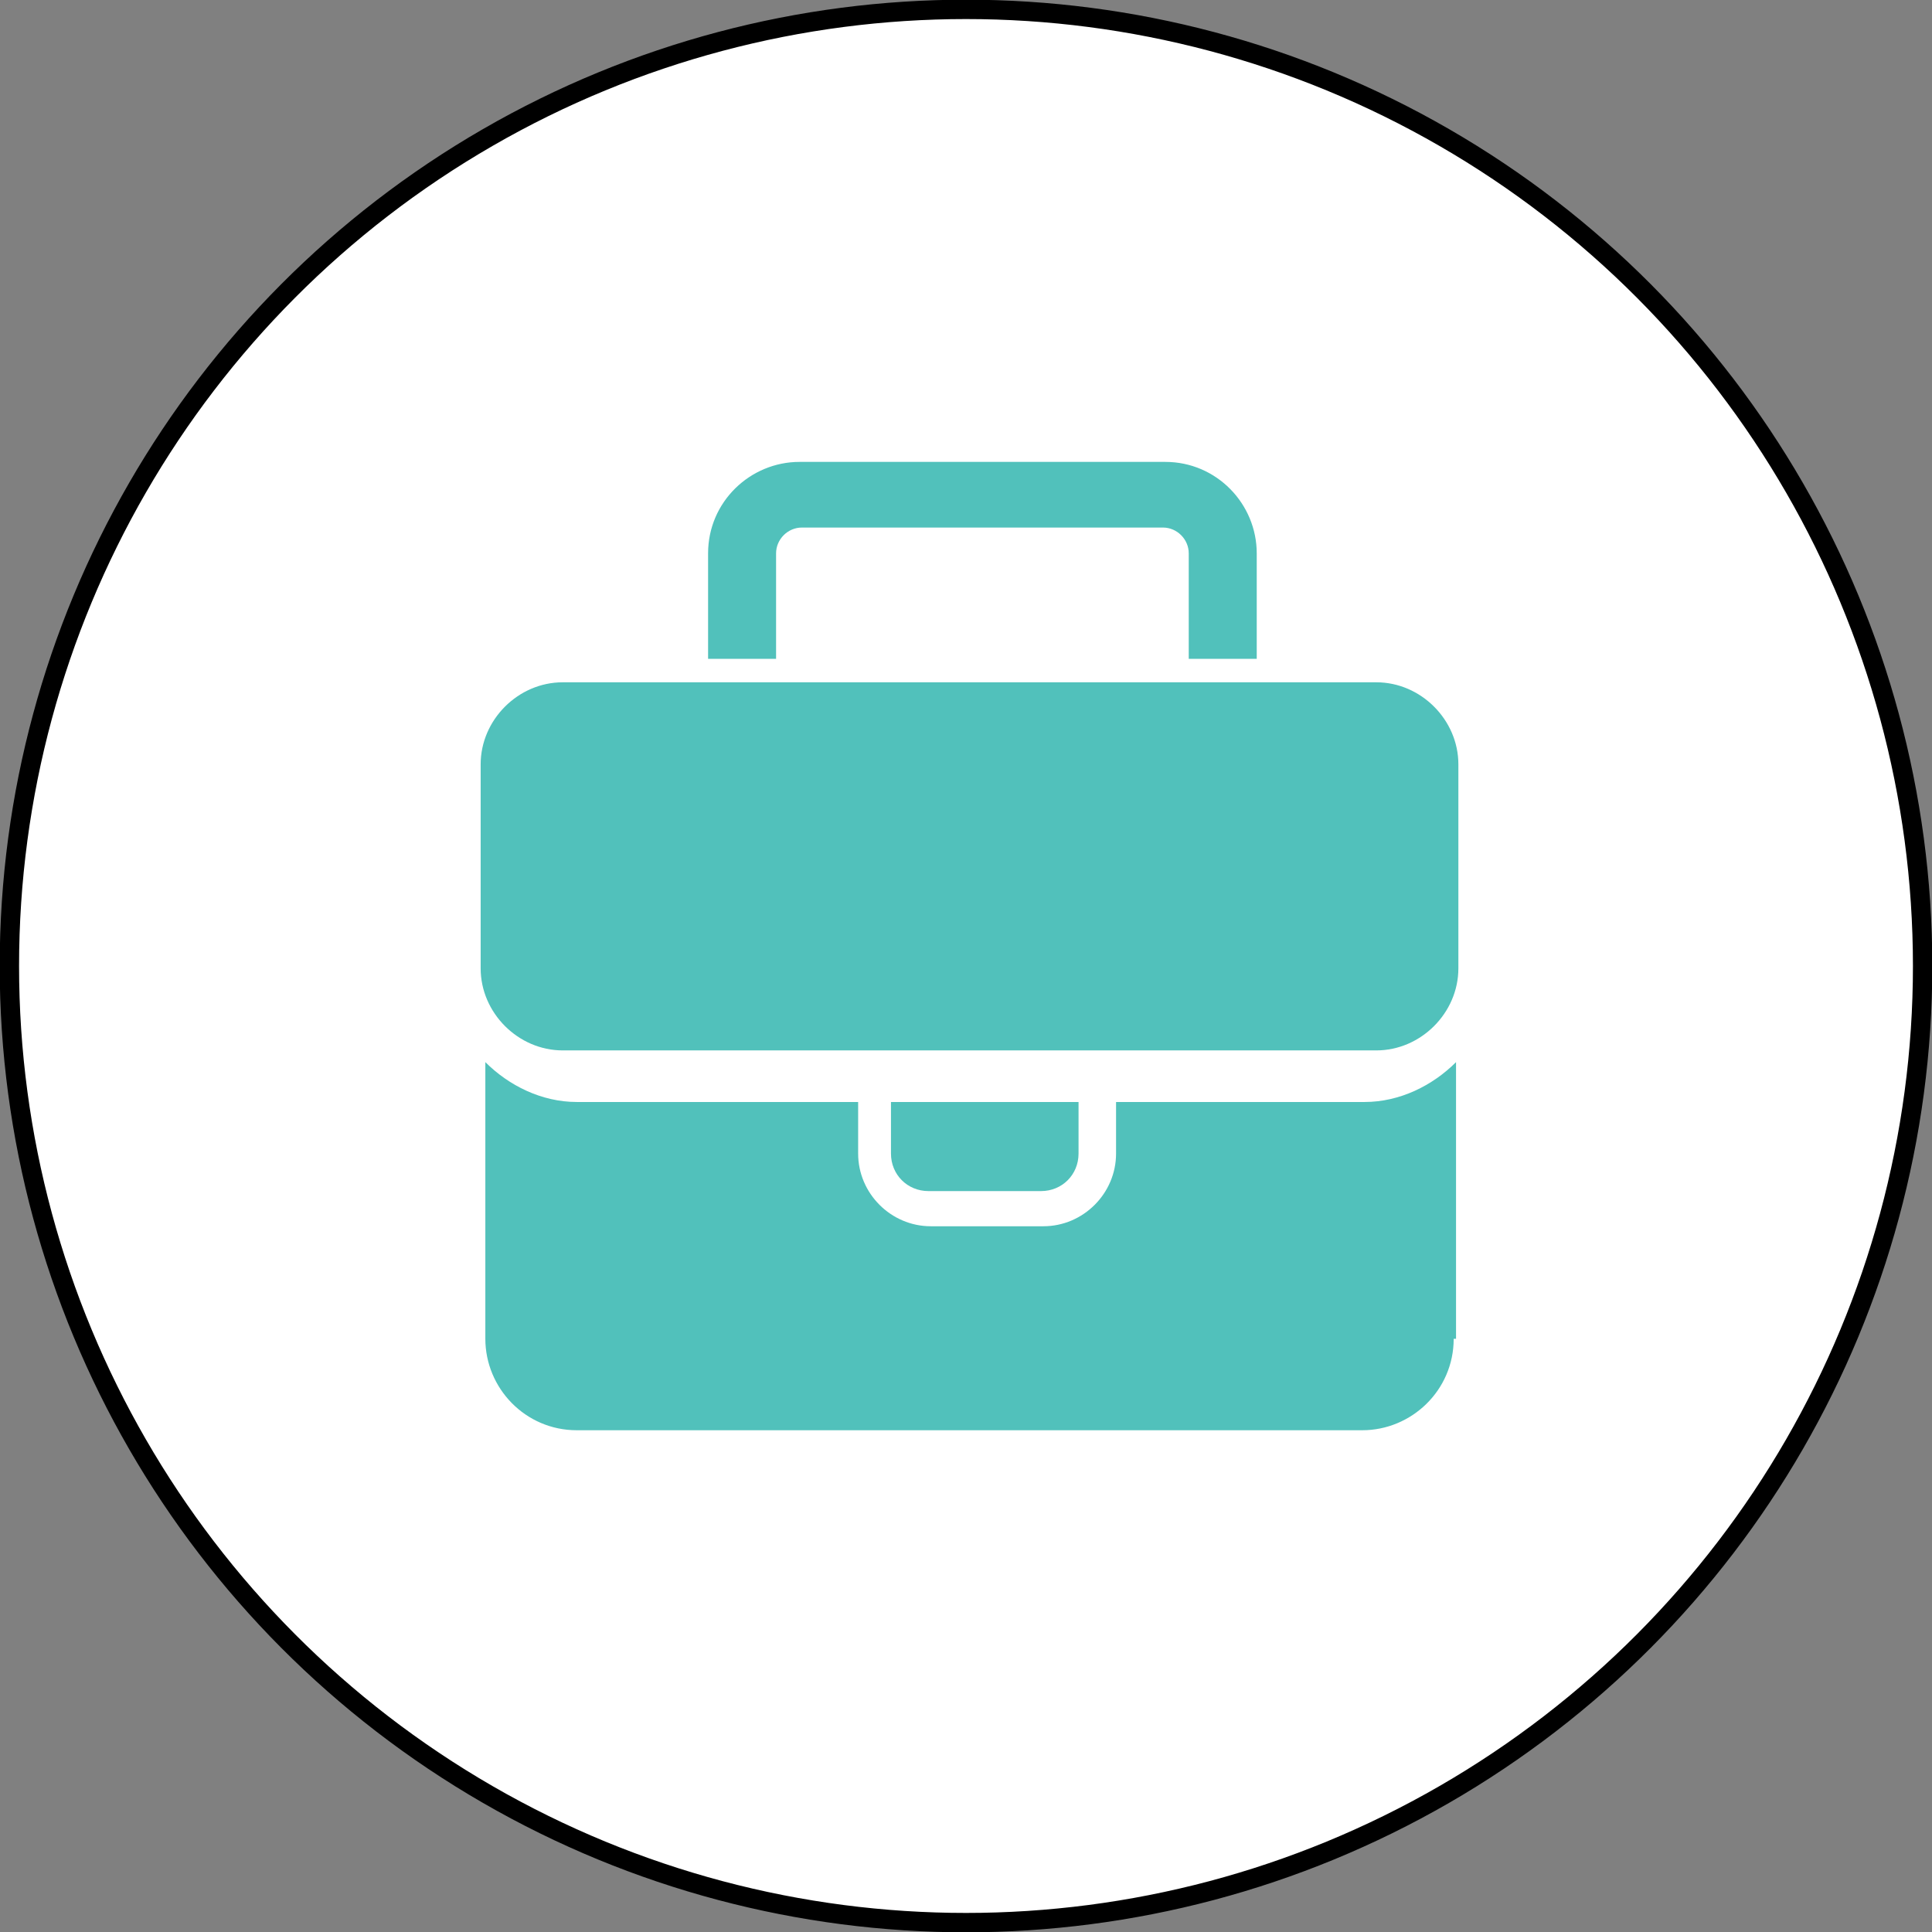
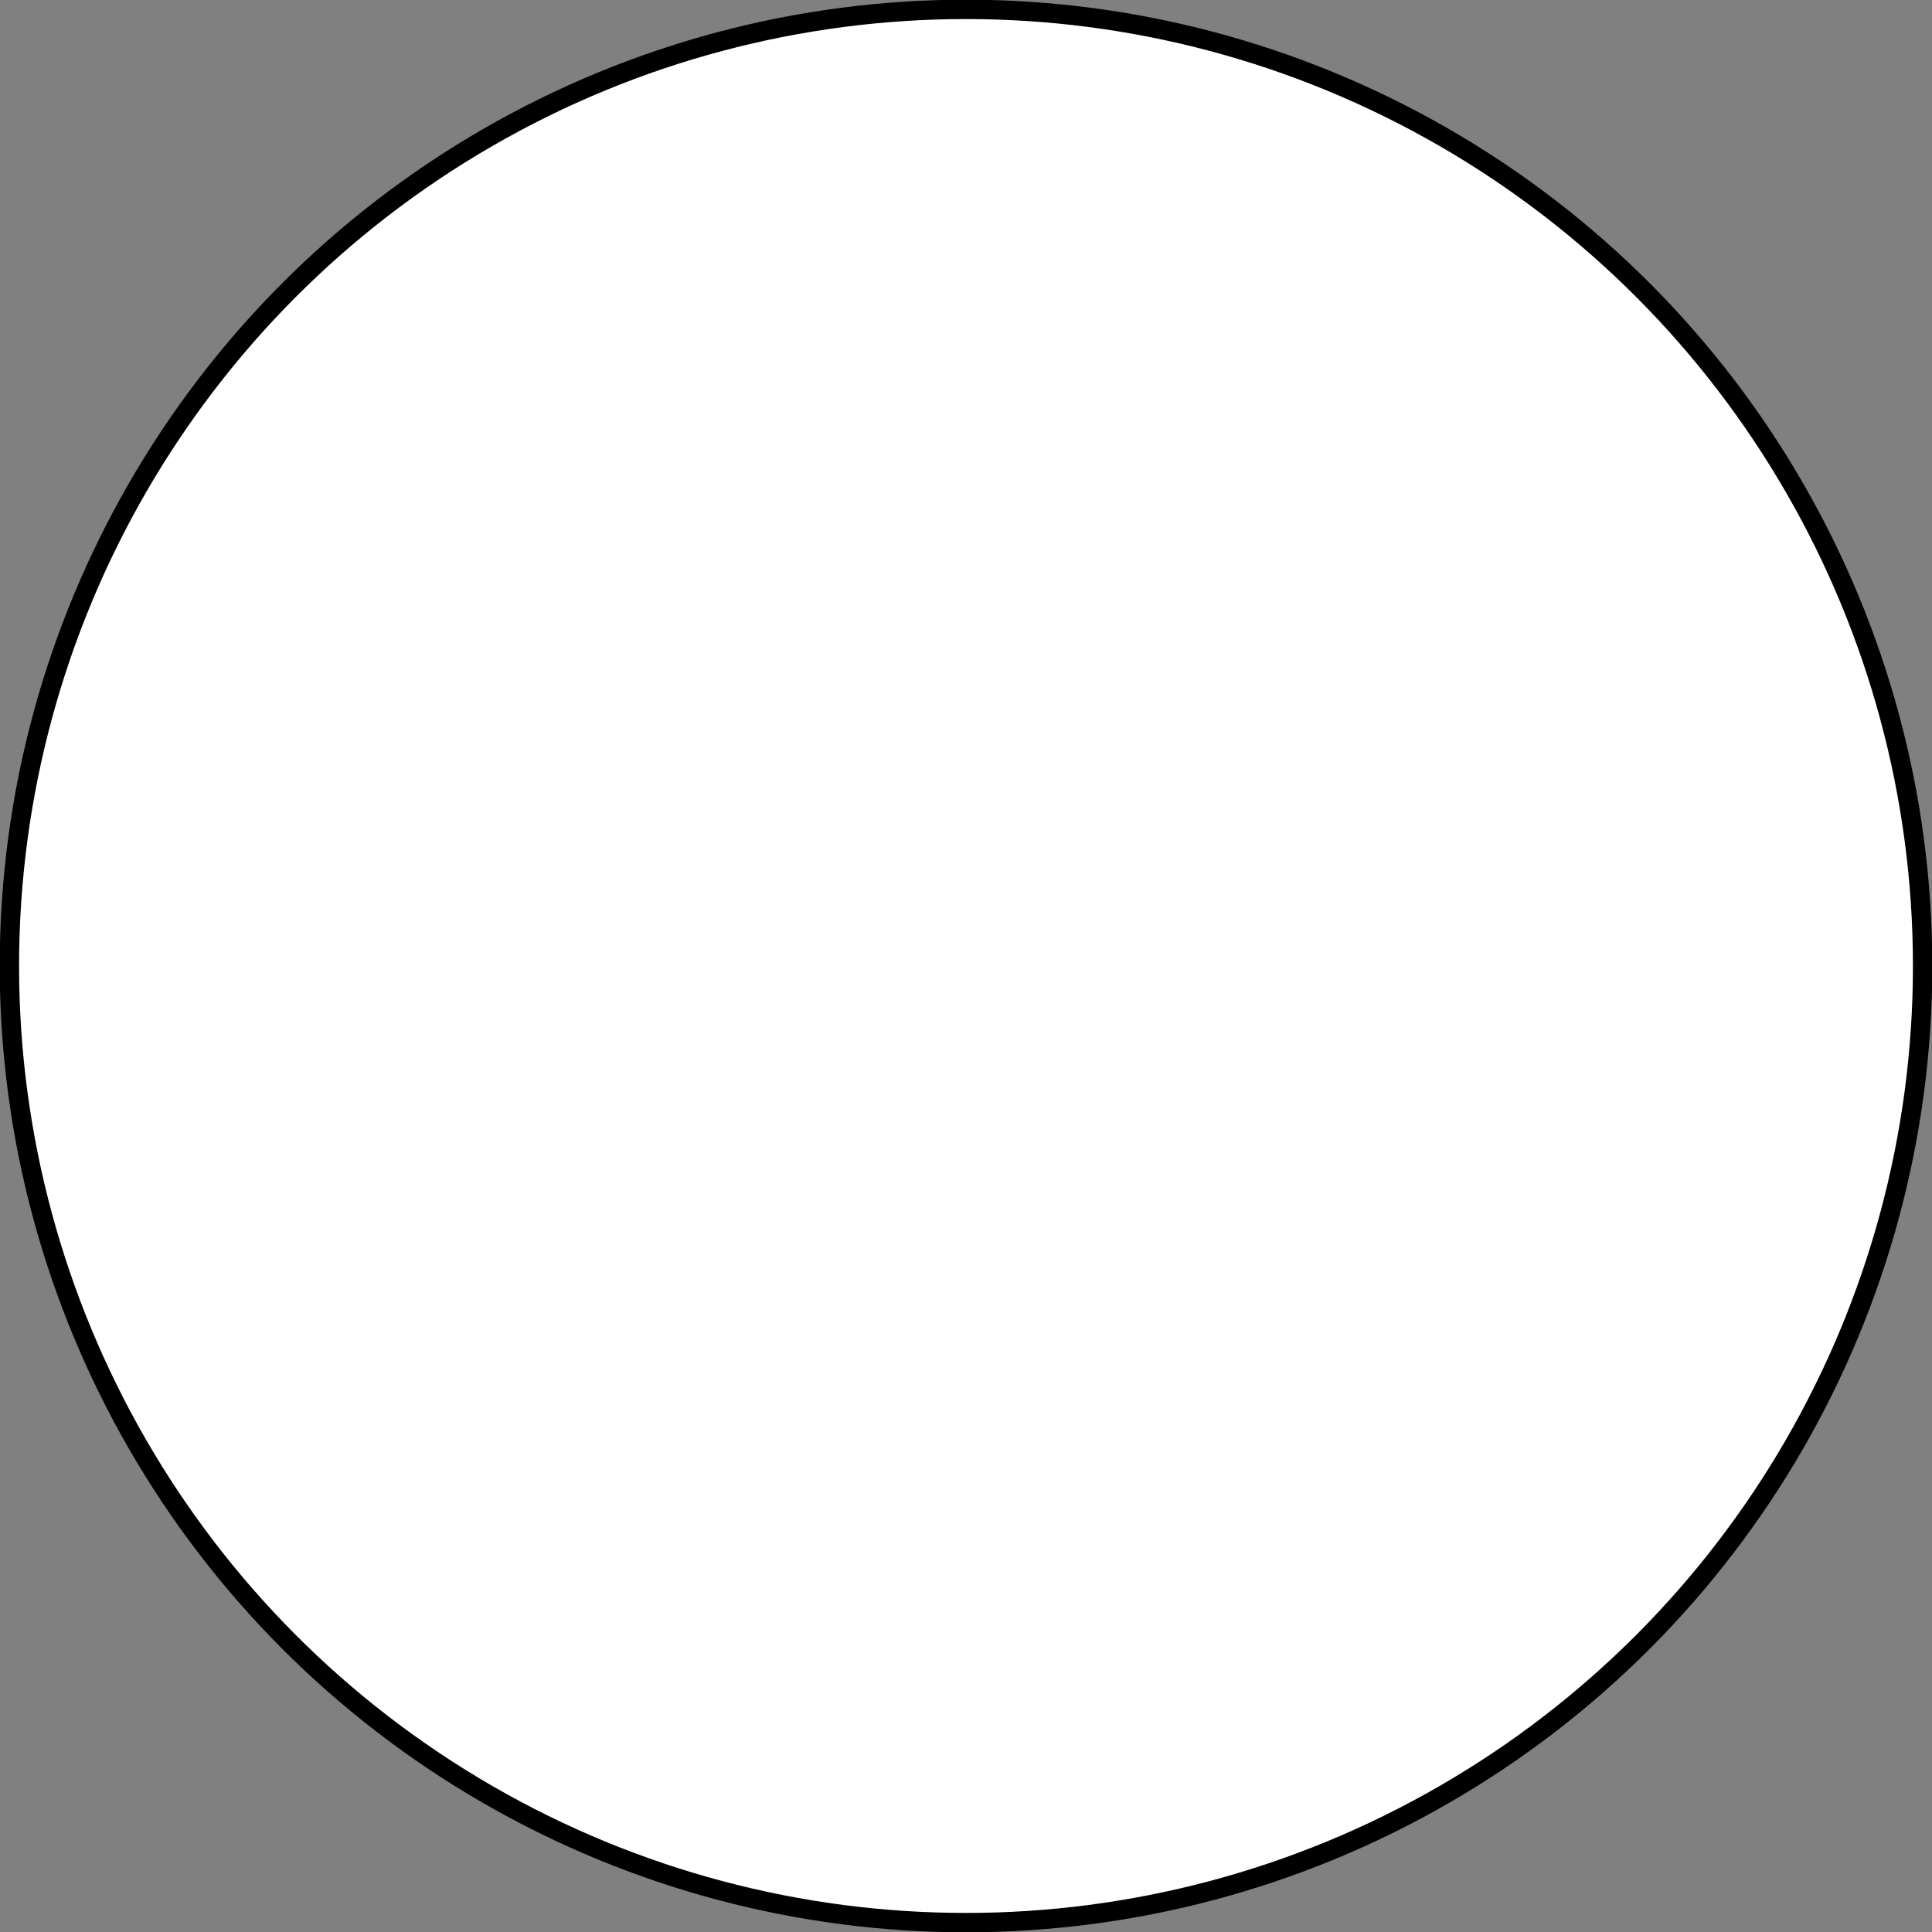
<svg xmlns="http://www.w3.org/2000/svg" version="1.1" id="Layer_1" x="0px" y="0px" viewBox="0 0 82.4 82.4" style="enable-background:new 0 0 82.4 82.4;" xml:space="preserve">
  <rect x="0" y="0" width="82.4" height="82.4" fill="#808080" stroke="none" />
  <style type="text/css">
	.st0{opacity:0.21;fill:#DCE4FF;}
	.st1{opacity:0.85;fill:#F8F8FF;}
	.st2{fill:#51C1BB;}
	.st3{fill:#F9C648;}
	.st4{fill:#0C0F28;}
	.st5{fill:#FFFFFF;}
	.st6{fill:#FFFFFF;stroke:#000000;stroke-width:2;stroke-miterlimit:10;}
	.st7{fill:#231F20;}
	.st8{fill:#2B4387;}
	.st9{fill:#F8FBFB;}
	.st10{fill:#111111;}
	.st11{fill:#FFFFFF;stroke:#000000;stroke-width:1.5;stroke-miterlimit:10;}
	.st12{fill:none;stroke:#000000;stroke-width:2.5;stroke-linecap:round;stroke-linejoin:round;stroke-miterlimit:10;}
	.st13{fill:none;stroke:#000000;stroke-width:3.2;stroke-linecap:round;stroke-linejoin:round;stroke-miterlimit:10;}
	.st14{fill:none;stroke:#000000;stroke-width:3;stroke-linecap:round;stroke-linejoin:round;stroke-miterlimit:10;}
	.st15{fill:#F59E2C;}
	.st16{fill:none;stroke:#000000;stroke-width:2;stroke-linecap:round;stroke-linejoin:round;stroke-miterlimit:10;}
	.st17{fill:#6D77B8;stroke:#6D77B8;stroke-miterlimit:10;}
	.st18{fill:#4D65AA;}
	.st19{fill:none;stroke:#F8FBFB;stroke-width:4.91;stroke-linecap:round;stroke-miterlimit:10;}
	.st20{fill:#FFFFFF;stroke:#000000;stroke-width:1.5;stroke-linecap:round;stroke-linejoin:round;stroke-miterlimit:10;}
	.st21{fill:#718EC9;}
	.st22{fill:#E8B91F;}
	.st23{opacity:9.000000e-02;fill:#51C1BB;}
	.st24{fill:#F8F8FF;}
	.st25{fill:#FFFFFF;stroke:#000000;stroke-miterlimit:10;}
	.st26{opacity:0.21;fill:#FFE1FB;}
	.st27{fill:#F9B3CD;}
	.st28{fill:#E7B6FC;}
	.st29{clip-path:url(#SVGID_00000168076346464488292450000006417720410033141398_);fill:#F0F0F0;}
	.st30{clip-path:url(#SVGID_00000168076346464488292450000006417720410033141398_);fill:#1C1C1C;}
	.st31{clip-path:url(#SVGID_00000168076346464488292450000006417720410033141398_);fill:#E8E7E7;}
	.st32{clip-path:url(#SVGID_00000168076346464488292450000006417720410033141398_);fill:#F7F7F7;}
	.st33{clip-path:url(#SVGID_00000168076346464488292450000006417720410033141398_);}
	.st34{fill:#1C1C1C;}
	.st35{fill:#E8E7E7;}
	.st36{clip-path:url(#SVGID_00000168076346464488292450000006417720410033141398_);fill:#F75333;}
	.st37{fill:#809EE8;}
	.st38{fill:#F4D576;}
	.st39{fill:#CDD3CE;}
	.st40{fill:#DFE8E1;}
	.st41{fill:#6C79D8;}
	.st42{fill:#6961CE;}
	.st43{opacity:0.52;}
	.st44{fill:#EDEDF9;}
	.st45{fill:#FF7962;}
	.st46{fill:#FFFFFF;stroke:#000000;stroke-width:1.3;stroke-miterlimit:10;}
	.st47{fill:#6D77B8;}
	.st48{fill:#C9D1F4;}
	.st49{fill:#B7C0ED;}
	.st50{fill:#111011;}
	.st51{fill:#FFFFFF;stroke:#000000;stroke-width:1.3;stroke-linecap:round;stroke-linejoin:round;stroke-miterlimit:10;}
	.st52{fill:#8FA4EF;}
	.st53{fill:#FFFFFF;stroke:#000000;stroke-linecap:round;stroke-linejoin:round;stroke-miterlimit:10;}
	.st54{fill:#E2E2F2;}
	.st55{fill:#8591CC;}
	.st56{fill:#F8F5FC;}
	.st57{opacity:0.49;fill:#EFEFFB;}
	.st58{opacity:0.78;fill:#F8F5FC;}
	.st59{clip-path:url(#SVGID_00000003798006459933744140000009934198477481383585_);fill:#034EA2;}
	.st60{clip-path:url(#SVGID_00000003798006459933744140000009934198477481383585_);fill:#F6EC3D;}
	.st61{fill:#DCDCF4;}
	.st62{fill:#F4C237;}
	.st63{opacity:0.45;fill:none;stroke:#2B0EA0;stroke-width:0.75;stroke-miterlimit:10;}
	.st64{fill:#F2F2FC;}
	.st65{fill:none;stroke:#000000;stroke-miterlimit:10;}
	.st66{fill:#FFFFFF;stroke:#000000;stroke-width:0.75;stroke-miterlimit:10;}
	.st67{fill:#F27C77;}
	.st68{fill:#334D96;}
	.st69{fill:#111111;stroke:#111111;stroke-width:0.5;stroke-miterlimit:10;}
	
		.st70{clip-path:url(#SVGID_00000042729917579327967130000003604510650654005632_);fill:#F27C77;stroke:#111111;stroke-width:0.5;stroke-miterlimit:10;}
	
		.st71{fill:none;stroke:#000000;stroke-width:1.7;stroke-linecap:round;stroke-linejoin:round;stroke-miterlimit:10;stroke-dasharray:5;}
	.st72{fill:#CCCCE5;}
	.st73{fill:#262222;}
	.st74{fill:#3751AF;}
	.st75{fill:#FFFFFF;stroke:#000000;stroke-width:0.75;stroke-linecap:round;stroke-linejoin:round;stroke-miterlimit:10;}
	.st76{fill:#EBE6F4;}
	.st77{opacity:0.49;}
	.st78{fill:#6C79D8;stroke:#FFFFFF;stroke-width:2.3;stroke-linecap:round;stroke-linejoin:round;stroke-miterlimit:10;}
	.st79{fill:#1C355E;}
	.st80{fill:#FF7962;stroke:#FF7962;stroke-width:2;stroke-miterlimit:10;}
	.st81{fill:#FF7962;stroke:#FF7962;stroke-width:1.5;stroke-miterlimit:10;}
	.st82{fill:#FF7962;stroke:#FF7962;stroke-miterlimit:10;}
	.st83{fill:#6D77B8;stroke:#6D77B8;stroke-width:5;stroke-linecap:round;stroke-linejoin:round;stroke-miterlimit:10;}
	.st84{fill:#87F99F;}
	.st85{fill:#E26675;}
	.st86{fill:#111011;stroke:#000000;stroke-width:7;stroke-miterlimit:10;}
	.st87{fill:#3D3B3B;}
	.st88{fill:#6D77B8;stroke:#6D77B8;stroke-width:3;stroke-miterlimit:10;}
	.st89{fill:#84C1EF;}
	.st90{stroke:#000000;stroke-width:0.75;stroke-miterlimit:10;}
	.st91{fill:#111011;stroke:#000000;stroke-width:0.75;stroke-miterlimit:10;}
	.st92{fill:none;stroke:#000000;stroke-width:1.3;stroke-miterlimit:10;}
	.st93{fill:#475491;}
	.st94{fill:#F5F3F2;}
	.st95{fill:#F2F0F0;}
	.st96{fill:#00AFD6;}
	.st97{fill:#F2EEED;}
	.st98{clip-path:url(#SVGID_00000172422776252888587310000010690455276310315648_);fill:#034EA2;}
	.st99{clip-path:url(#SVGID_00000172422776252888587310000010690455276310315648_);fill:#F6EC3D;}
	.st100{fill:#FFD2E1;}
	.st101{fill:#272422;}
	.st102{opacity:0.72;}
	.st103{fill:#F0F0FC;}
	.st104{opacity:0.72;fill:#F0F0FC;}
	.st105{fill:#131314;stroke:#000000;stroke-width:0.5;stroke-miterlimit:10;}
	.st106{clip-path:url(#SVGID_00000089538621346634845070000003795042163370047387_);fill:#96A1D6;}
	.st107{clip-path:url(#SVGID_00000168102747130146531330000014373975273063769523_);fill:#6D77B8;}
	.st108{clip-path:url(#SVGID_00000168102747130146531330000014373975273063769523_);}
	.st109{fill:#B6B6CE;}
	.st110{fill:#131314;}
	.st111{fill:#E5AE33;}
	.st112{fill:#6864B9;}
	.st113{fill:#3B2D68;}
	.st114{fill:#101011;}
	.st115{fill:#0E0F0F;}
	.st116{fill:#E2E2F2;stroke:#E2E2F2;stroke-width:4;stroke-miterlimit:10;}
	.st117{fill:none;stroke:#0E0F0F;stroke-width:2.8;stroke-linecap:round;stroke-linejoin:round;stroke-miterlimit:10;}
	.st118{fill:none;stroke:#0E0F0F;stroke-width:3;stroke-linecap:round;stroke-linejoin:round;stroke-miterlimit:10;}
	.st119{fill:none;stroke:#0E0F0F;stroke-width:2;stroke-linecap:round;stroke-linejoin:round;stroke-miterlimit:10;}
	.st120{fill:#B7C0ED;stroke:#B7C0ED;stroke-width:3;stroke-miterlimit:10;}
	.st121{clip-path:url(#SVGID_00000023244305045585648540000013405123925154670487_);fill:#EDEDF9;}
	.st122{clip-path:url(#SVGID_00000023244305045585648540000013405123925154670487_);fill:#EA7FA0;}
	.st123{clip-path:url(#SVGID_00000023244305045585648540000013405123925154670487_);fill:#51C1BB;}
	
		.st124{clip-path:url(#SVGID_00000023244305045585648540000013405123925154670487_);fill:#FFFFFF;stroke:#000000;stroke-miterlimit:10;}
	.st125{clip-path:url(#SVGID_00000023244305045585648540000013405123925154670487_);fill:#111111;}
	.st126{clip-path:url(#SVGID_00000023244305045585648540000013405123925154670487_);fill:#231F20;}
	.st127{clip-path:url(#SVGID_00000023244305045585648540000013405123925154670487_);fill:#FFFFFF;}
	
		.st128{clip-path:url(#SVGID_00000023244305045585648540000013405123925154670487_);fill:#FFFFFF;stroke:#000000;stroke-linecap:round;stroke-linejoin:round;stroke-miterlimit:10;}
	.st129{clip-path:url(#SVGID_00000023244305045585648540000013405123925154670487_);fill:#F46775;}
	.st130{clip-path:url(#SVGID_00000011013232486133062500000000996730337357497270_);fill:#C9D1F4;}
	.st131{clip-path:url(#SVGID_00000011013232486133062500000000996730337357497270_);fill:#EA7FA0;}
	.st132{clip-path:url(#SVGID_00000011013232486133062500000000996730337357497270_);fill:#FF7962;}
	
		.st133{clip-path:url(#SVGID_00000011013232486133062500000000996730337357497270_);fill:#FFFFFF;stroke:#000000;stroke-miterlimit:10;}
	.st134{clip-path:url(#SVGID_00000011013232486133062500000000996730337357497270_);fill:#111111;}
	.st135{clip-path:url(#SVGID_00000011013232486133062500000000996730337357497270_);fill:#231F20;}
	
		.st136{clip-path:url(#SVGID_00000011013232486133062500000000996730337357497270_);fill:#FFFFFF;stroke:#000000;stroke-linecap:round;stroke-linejoin:round;stroke-miterlimit:10;}
	.st137{clip-path:url(#SVGID_00000011013232486133062500000000996730337357497270_);fill:#FFFFFF;}
	.st138{clip-path:url(#SVGID_00000011013232486133062500000000996730337357497270_);fill:#FC7084;}
	.st139{fill:#EA7FA0;}
	.st140{fill:none;stroke:#231F20;stroke-width:2;stroke-linecap:round;stroke-linejoin:round;stroke-miterlimit:10;}
	.st141{fill:none;}
	.st142{fill:#8282C4;}
	.st143{fill:none;stroke:#8282C4;stroke-width:2;stroke-linecap:round;stroke-linejoin:round;stroke-miterlimit:10;}
	.st144{opacity:0.84;}
	.st145{fill:none;stroke:#4371BA;stroke-width:2;stroke-linecap:round;stroke-linejoin:round;stroke-miterlimit:10;}
	.st146{opacity:0.74;}
	.st147{opacity:6.000000e-02;fill:#F9C648;}
	.st148{opacity:0.65;}
	.st149{opacity:0.64;fill:none;stroke:#51C1BB;stroke-width:7;stroke-linecap:round;stroke-linejoin:round;stroke-miterlimit:10;}
	.st150{fill:#FFFFFF;stroke:#000000;stroke-width:1.2;stroke-miterlimit:10;}
	.st151{opacity:0.75;}
	.st152{opacity:0.49;fill:none;stroke:#718EC9;stroke-width:5;stroke-linecap:round;stroke-linejoin:round;stroke-miterlimit:10;}
	.st153{opacity:0.62;fill:#EDEDF9;}
	.st154{fill:#E1E1F4;stroke:#E1E1F4;stroke-width:4;stroke-miterlimit:10;}
	.st155{fill:none;stroke:#000000;stroke-width:0.94;stroke-miterlimit:10;}
	.st156{fill:none;stroke:#000000;stroke-linecap:round;stroke-linejoin:round;stroke-miterlimit:10;}
	.st157{fill:none;stroke:#000000;stroke-width:1.4;stroke-miterlimit:10;}
	.st158{fill:#FFFFFF;stroke:#000000;stroke-width:0.5;stroke-miterlimit:10;}
	.st159{fill:#41A39C;}
	.st160{clip-path:url(#SVGID_00000029037341754068327780000008628940159856295590_);fill:#034EA2;}
	.st161{clip-path:url(#SVGID_00000029037341754068327780000008628940159856295590_);fill:#F6EC3D;}
	.st162{clip-path:url(#SVGID_00000008132915421163664790000010451826262349787782_);fill:#034EA2;}
	.st163{clip-path:url(#SVGID_00000008132915421163664790000010451826262349787782_);fill:#F6EC3D;}
	.st164{clip-path:url(#SVGID_00000146478600945573484610000009122244338748233366_);fill:#034EA2;}
	.st165{clip-path:url(#SVGID_00000146478600945573484610000009122244338748233366_);fill:#F6EC3D;}
	.st166{clip-path:url(#SVGID_00000092438103395592128320000015928602930608702377_);fill:#034EA2;}
	.st167{clip-path:url(#SVGID_00000092438103395592128320000015928602930608702377_);fill:#F6EC3D;}
	.st168{clip-path:url(#SVGID_00000030460156204553145030000009486299435974787262_);fill:#034EA2;}
	.st169{clip-path:url(#SVGID_00000030460156204553145030000009486299435974787262_);fill:#F6EC3D;}
	.st170{clip-path:url(#SVGID_00000150797683263150516150000003126425592628033932_);fill:#034EA2;}
	.st171{clip-path:url(#SVGID_00000150797683263150516150000003126425592628033932_);fill:#F6EC3D;}
	.st172{clip-path:url(#SVGID_00000103246111872928615160000000497820269306577325_);fill:#034EA2;}
	.st173{clip-path:url(#SVGID_00000103246111872928615160000000497820269306577325_);fill:#F6EC3D;}
	.st174{clip-path:url(#SVGID_00000040574280653458715830000001362259766636869780_);fill:#034EA2;}
	.st175{clip-path:url(#SVGID_00000040574280653458715830000001362259766636869780_);fill:#F6EC3D;}
	.st176{clip-path:url(#SVGID_00000143575394740608395460000012922561620392937381_);fill:#034EA2;}
	.st177{clip-path:url(#SVGID_00000143575394740608395460000012922561620392937381_);fill:#F6EC3D;}
	.st178{clip-path:url(#SVGID_00000070817004487745437520000015561304769776938932_);fill:#034EA2;}
	.st179{clip-path:url(#SVGID_00000070817004487745437520000015561304769776938932_);fill:#F6EC3D;}
	.st180{clip-path:url(#SVGID_00000057845910399147018070000000309432357641412787_);fill:#034EA2;}
	.st181{clip-path:url(#SVGID_00000057845910399147018070000000309432357641412787_);fill:#F6EC3D;}
	.st182{fill:#359E96;}
	.st183{fill:#EFF0F9;}
	.st184{fill:#51C1BB;stroke:#51C1BB;stroke-miterlimit:10;}
	.st185{fill:#6D77B8;stroke:#6D77B8;stroke-width:0.75;stroke-miterlimit:10;}
	.st186{fill:#E8B91F;stroke:#E8B91F;stroke-width:0.5;stroke-miterlimit:10;}
	.st187{fill:#FFFFFF;stroke:#000000;stroke-width:0.697;stroke-miterlimit:10;}
	.st188{fill:#FFFFFF;stroke:#000000;stroke-width:0.906;stroke-linecap:round;stroke-linejoin:round;stroke-miterlimit:10;}
	.st189{fill:#FFFFFF;stroke:#000000;stroke-width:0.697;stroke-linecap:round;stroke-linejoin:round;stroke-miterlimit:10;}
	.st190{fill:#FFFFFF;stroke:#000000;stroke-width:0.826;stroke-miterlimit:10;}
	.st191{fill:#6C79D8;stroke:#FFFFFF;stroke-width:1.899;stroke-linecap:round;stroke-linejoin:round;stroke-miterlimit:10;}
</style>
  <g>
    <circle class="st190" cx="41.2" cy="41.2" r="40.8" />
-     <path class="st2" d="M30.2,23.6c0-2.2,1.8-3.9,3.9-3.9h15.6c2.2,0,3.9,1.8,3.9,3.9v4.5h-2.9v-4.5c0-0.6-0.5-1.1-1.1-1.1H34.2   c-0.6,0-1.1,0.5-1.1,1.1v4.5h-2.9V23.6z M20.5,32.6c0-1.9,1.6-3.5,3.5-3.5h34.7c1.9,0,3.5,1.6,3.5,3.5v8.7c0,1.9-1.6,3.5-3.5,3.5   H24c-1.9,0-3.5-1.6-3.5-3.5V32.6z M38.1,47H46v2.2c0,0.9-0.7,1.6-1.6,1.6h-4.8c-0.9,0-1.6-0.7-1.6-1.6V47z M62,57.1   c0,2.2-1.8,3.9-3.9,3.9H24.6c-2.2,0-3.9-1.8-3.9-3.9V45.3c1,1,2.4,1.7,3.9,1.7h12v2.2c0,1.7,1.4,3.1,3.1,3.1h4.8   c1.7,0,3.1-1.4,3.1-3.1V47h10.6c1.5,0,2.9-0.7,3.9-1.7V57.1z" />
  </g>
</svg>